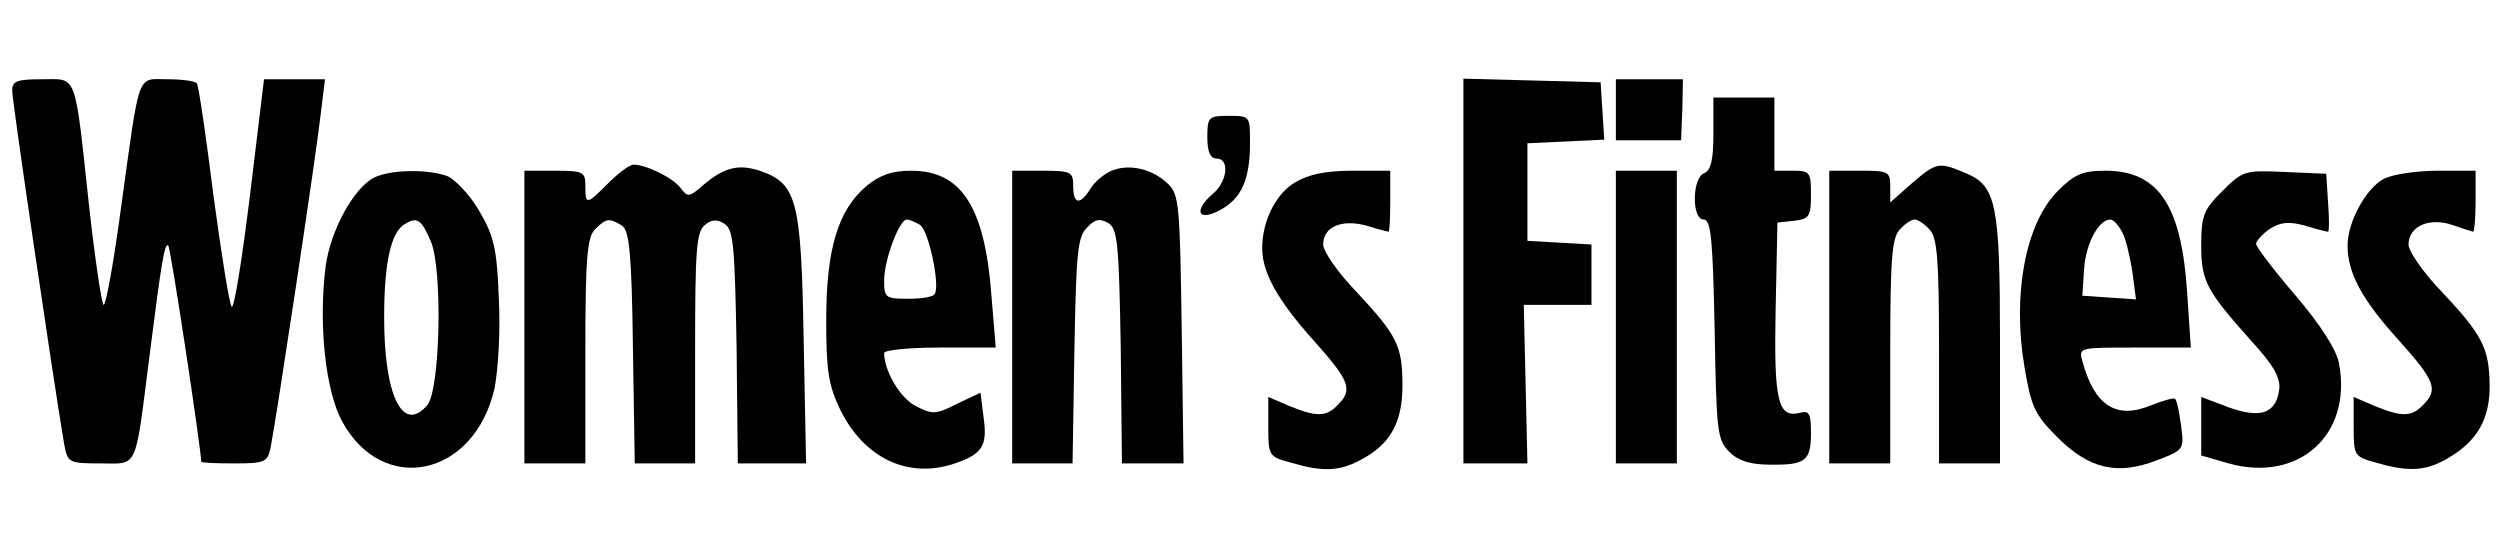
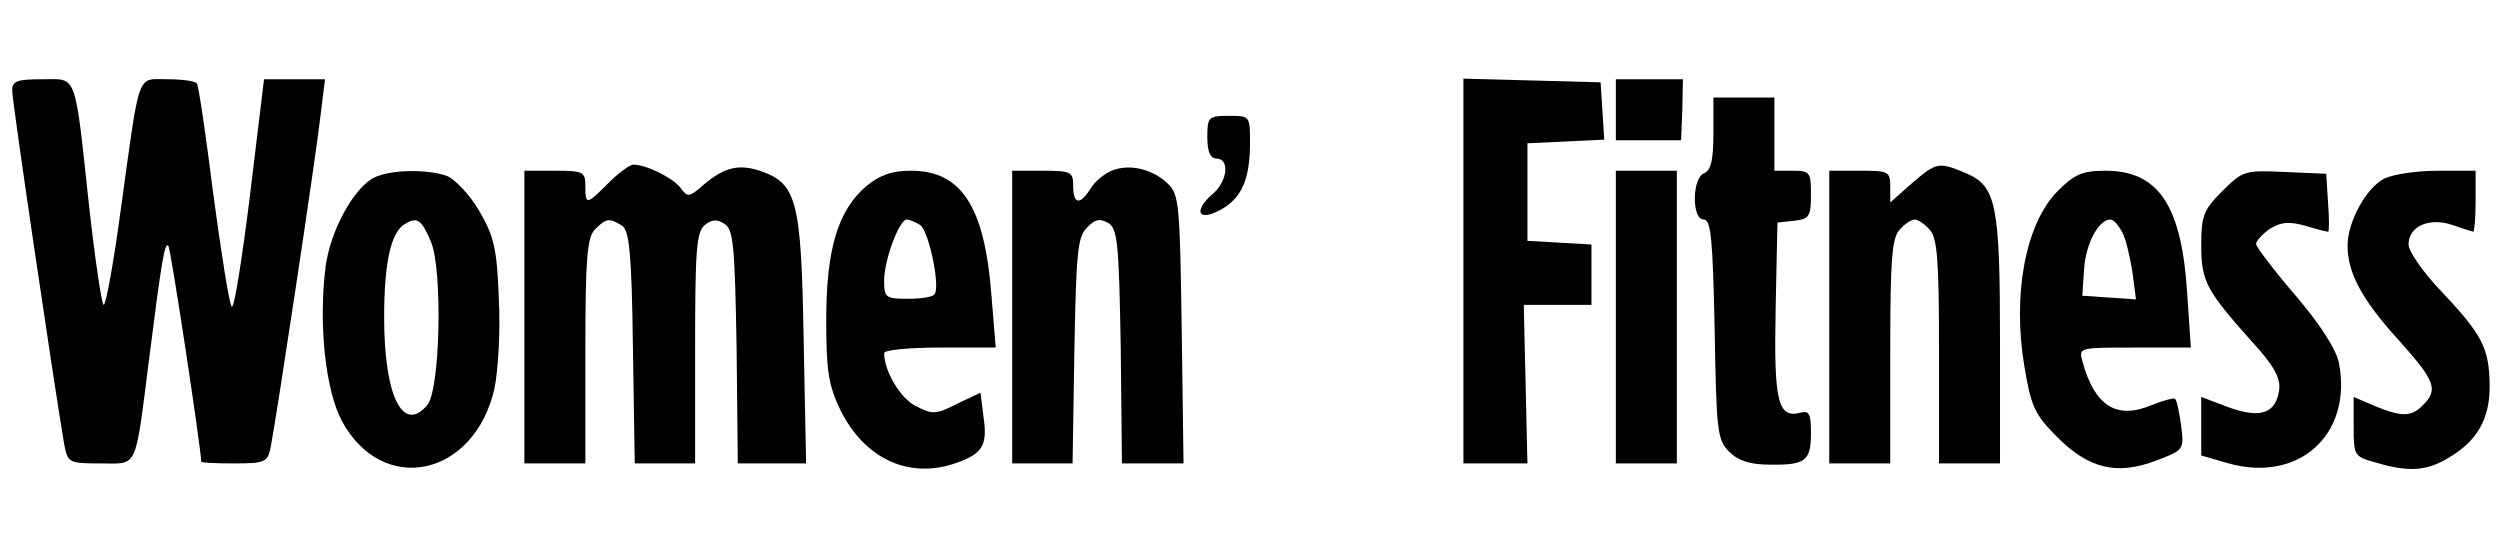
<svg xmlns="http://www.w3.org/2000/svg" preserveAspectRatio="xMidYMid meet" viewBox="0 0 410 90" height="90pt" width="410pt" version="1.0">
  <g stroke="none" fill="#000000" transform="translate(0,90) scale(0.1,-0.1)">
    <path d="M20 751 c0 -17 67 -471 85 -578 6 -32 7 -33 60 -33 62 0 56 -14 80 175 20 157 25 188 31 182 4 -3 54 -335 54 -354 0 -2 24 -3 54 -3 51 0 55 2 60 27 9 45 75 482 82 546 l7 57 -50 0 -50 0 -23 -190 c-13 -105 -26 -187 -30 -183 -4 4 -17 87 -30 183 -12 96 -24 178 -27 183 -2 4 -24 7 -48 7 -51 0 -45 17 -76 -207 -12 -90 -25 -163 -29 -163 -3 0 -14 73 -24 163 -24 222 -19 207 -77 207 -42 0 -49 -3 -49 -19z" />
    <path d="M2400 455 l0 -315 53 0 52 0 -3 130 -3 130 55 0 56 0 0 49 0 50 -52 3 -53 3 0 80 0 80 63 3 63 3 -3 47 -3 47 -112 3 -113 3 0 -316z" />
    <path d="M2650 720 l0 -50 53 0 54 0 2 50 1 50 -55 0 -55 0 0 -50z" />
    <path d="M2810 681 c0 -43 -4 -60 -15 -65 -20 -7 -21 -76 -1 -76 12 0 15 -32 18 -180 3 -167 4 -181 24 -201 15 -15 35 -21 66 -21 59 -1 68 6 68 52 0 32 -3 37 -18 33 -36 -9 -43 18 -40 168 l3 144 28 3 c24 3 27 7 27 43 0 37 -2 39 -30 39 l-30 0 0 60 0 60 -50 0 -50 0 0 -59z" />
    <path d="M1980 675 c0 -24 5 -35 15 -35 22 0 18 -37 -5 -57 -33 -28 -26 -47 10 -28 36 19 50 50 50 111 0 44 0 44 -35 44 -33 0 -35 -2 -35 -35z" />
    <path d="M998 600 c-36 -36 -38 -37 -38 -5 0 23 -3 25 -50 25 l-50 0 0 -240 0 -240 50 0 50 0 0 184 c0 154 3 187 16 200 18 18 23 19 44 6 12 -8 16 -44 18 -200 l3 -190 50 0 49 0 0 189 c0 160 2 191 16 202 11 9 20 10 32 2 15 -9 17 -36 20 -202 l2 -191 56 0 56 0 -4 203 c-4 230 -11 256 -72 277 -37 12 -61 5 -99 -29 -17 -14 -20 -14 -31 1 -12 16 -56 38 -77 38 -6 0 -24 -13 -41 -30z" />
    <path d="M1823 620 c-12 -5 -28 -18 -35 -30 -17 -27 -28 -25 -28 5 0 23 -3 25 -50 25 l-50 0 0 -240 0 -240 49 0 50 0 3 185 c3 160 5 187 21 202 13 14 21 15 35 7 15 -10 17 -34 20 -203 l2 -191 51 0 50 0 -3 220 c-3 204 -4 221 -23 239 -25 24 -63 33 -92 21z" />
    <path d="M3135 599 l-35 -31 0 26 c0 25 -3 26 -50 26 l-50 0 0 -240 0 -240 50 0 50 0 0 184 c0 154 3 187 16 200 8 9 19 16 24 16 5 0 16 -7 24 -16 13 -13 16 -46 16 -200 l0 -184 50 0 50 0 0 199 c0 226 -6 256 -56 277 -45 19 -48 18 -89 -17z" />
    <path d="M614 609 c-34 -17 -72 -87 -80 -146 -12 -96 0 -204 27 -254 67 -123 217 -91 250 54 6 31 10 95 7 149 -3 80 -8 101 -32 142 -15 26 -39 51 -52 57 -32 12 -93 11 -120 -2z m93 -106 c19 -47 15 -241 -6 -267 -40 -48 -71 14 -71 143 0 90 11 139 33 153 21 13 28 9 44 -29z" />
    <path d="M1421 595 c-47 -40 -66 -104 -66 -220 0 -85 4 -107 23 -147 39 -79 110 -113 185 -89 48 16 57 29 50 77 l-5 40 -38 -18 c-35 -18 -41 -18 -68 -4 -26 13 -52 58 -52 87 0 5 41 9 91 9 l92 0 -7 85 c-11 146 -49 205 -132 205 -31 0 -51 -7 -73 -25z m88 -64 c14 -9 33 -99 24 -113 -2 -5 -22 -8 -44 -8 -37 0 -39 2 -39 30 0 34 25 100 37 100 4 0 14 -4 22 -9z" />
-     <path d="M2124 601 c-32 -19 -54 -64 -54 -108 0 -40 25 -85 84 -151 60 -67 65 -81 40 -106 -19 -20 -35 -20 -79 -2 l-35 15 0 -49 c0 -48 1 -49 38 -59 51 -15 78 -14 112 4 49 25 70 61 70 122 0 66 -8 82 -76 155 -30 31 -54 66 -54 77 0 29 30 42 71 31 19 -6 35 -10 36 -10 2 0 3 23 3 50 l0 50 -62 0 c-44 0 -72 -6 -94 -19z" />
    <path d="M2650 380 l0 -240 50 0 50 0 0 240 0 240 -50 0 -50 0 0 -240z" />
    <path d="M3375 587 c-53 -53 -75 -169 -55 -288 11 -66 17 -79 54 -116 52 -52 98 -63 163 -38 45 17 45 18 40 57 -3 22 -7 42 -10 44 -2 2 -20 -3 -40 -11 -56 -23 -92 -1 -112 73 -6 22 -5 22 86 22 l92 0 -6 89 c-9 144 -47 201 -134 201 -38 0 -51 -6 -78 -33z m105 -67 c6 -10 13 -40 17 -65 l6 -46 -44 3 -44 3 3 45 c3 41 24 80 43 80 5 0 13 -9 19 -20z" />
    <path d="M3644 586 c-30 -30 -34 -40 -34 -88 0 -59 8 -74 82 -157 36 -39 48 -60 46 -79 -5 -40 -30 -49 -83 -30 l-45 17 0 -48 0 -48 45 -13 c115 -32 203 47 181 164 -4 22 -30 63 -71 111 -36 42 -65 80 -65 85 0 5 10 16 23 25 18 11 31 12 57 5 19 -6 36 -10 38 -10 2 0 2 21 0 48 l-3 47 -68 3 c-66 3 -69 2 -103 -32z" />
    <path d="M3910 607 c-29 -15 -60 -70 -60 -110 0 -44 23 -88 84 -155 60 -67 65 -81 40 -106 -19 -20 -35 -20 -79 -2 l-35 15 0 -49 c0 -48 1 -49 38 -59 54 -16 83 -13 119 9 47 28 67 65 66 120 -1 59 -12 81 -79 152 -30 31 -54 66 -54 77 0 30 34 45 72 32 17 -6 33 -11 34 -11 2 0 4 23 4 50 l0 50 -62 0 c-35 0 -74 -6 -88 -13z" />
  </g>
</svg>